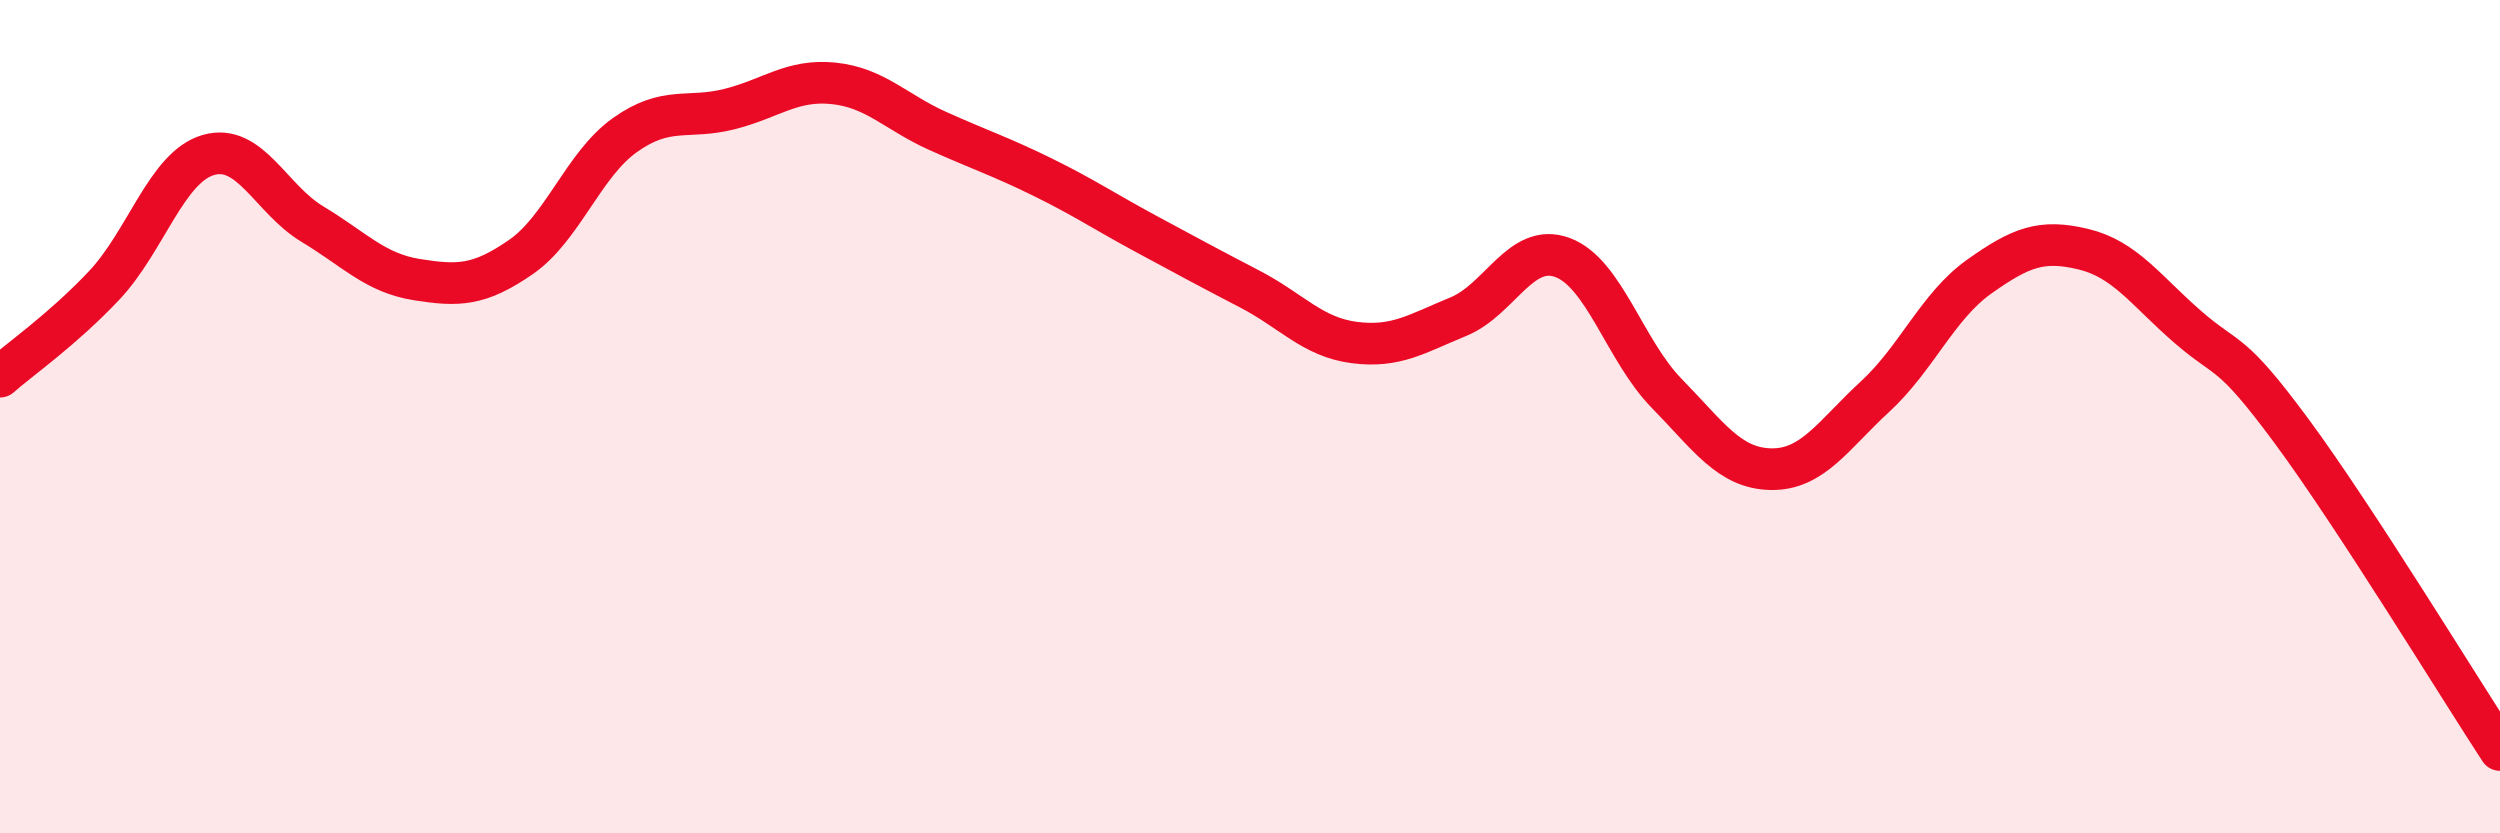
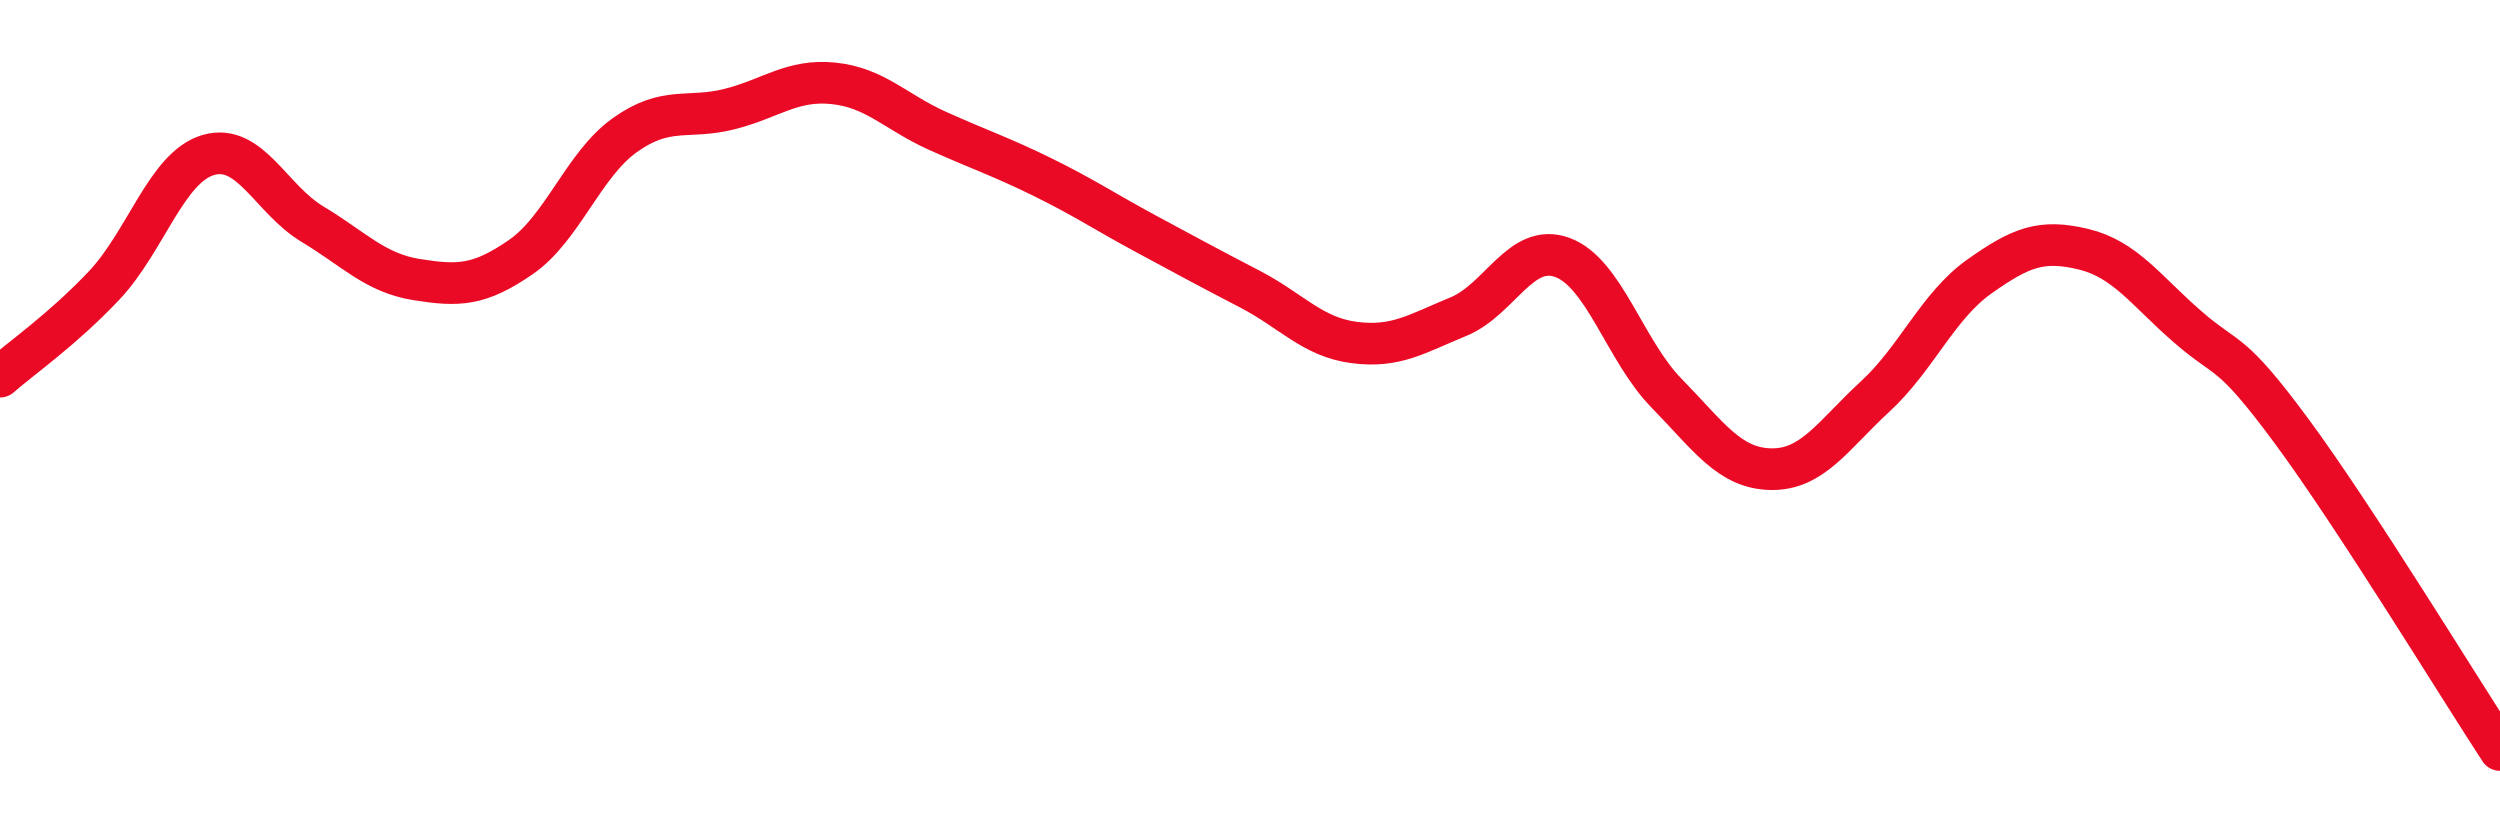
<svg xmlns="http://www.w3.org/2000/svg" width="60" height="20" viewBox="0 0 60 20">
-   <path d="M 0,9.04 C 0.5,8.6 1.5,7.91 2.5,6.85 C 3.5,5.79 4,4.01 5,3.72 C 6,3.43 6.5,4.78 7.5,5.38 C 8.5,5.98 9,6.55 10,6.71 C 11,6.87 11.5,6.86 12.5,6.17 C 13.5,5.48 14,3.95 15,3.24 C 16,2.53 16.5,2.87 17.5,2.62 C 18.5,2.37 19,1.9 20,2 C 21,2.1 21.5,2.69 22.5,3.14 C 23.5,3.59 24,3.75 25,4.24 C 26,4.73 26.5,5.07 27.5,5.61 C 28.5,6.15 29,6.42 30,6.94 C 31,7.46 31.5,8.09 32.5,8.22 C 33.5,8.35 34,8.01 35,7.6 C 36,7.19 36.5,5.81 37.5,6.18 C 38.5,6.55 39,8.42 40,9.44 C 41,10.46 41.5,11.24 42.5,11.26 C 43.5,11.28 44,10.44 45,9.52 C 46,8.6 46.5,7.35 47.5,6.64 C 48.5,5.93 49,5.74 50,5.98 C 51,6.22 51.5,6.97 52.5,7.84 C 53.5,8.71 53.5,8.32 55,10.35 C 56.5,12.38 59,16.47 60,18L60 20L0 20Z" fill="#EB0A25" opacity="0.1" stroke-linecap="round" stroke-linejoin="round" />
  <path d="M 0,9.04 C 0.5,8.6 1.5,7.91 2.5,6.85 C 3.5,5.79 4,4.01 5,3.72 C 6,3.43 6.5,4.78 7.5,5.38 C 8.5,5.98 9,6.55 10,6.71 C 11,6.87 11.5,6.86 12.5,6.17 C 13.5,5.48 14,3.95 15,3.24 C 16,2.53 16.5,2.87 17.5,2.62 C 18.5,2.37 19,1.9 20,2 C 21,2.1 21.5,2.69 22.5,3.14 C 23.5,3.59 24,3.75 25,4.24 C 26,4.73 26.5,5.07 27.5,5.61 C 28.5,6.15 29,6.42 30,6.94 C 31,7.46 31.5,8.09 32.5,8.22 C 33.5,8.35 34,8.01 35,7.6 C 36,7.19 36.5,5.81 37.5,6.18 C 38.5,6.55 39,8.42 40,9.44 C 41,10.46 41.5,11.24 42.5,11.26 C 43.5,11.28 44,10.44 45,9.52 C 46,8.6 46.5,7.35 47.5,6.64 C 48.5,5.93 49,5.74 50,5.98 C 51,6.22 51.5,6.97 52.5,7.84 C 53.5,8.71 53.5,8.32 55,10.35 C 56.5,12.38 59,16.47 60,18" stroke="#EB0A25" stroke-width="1" fill="none" stroke-linecap="round" stroke-linejoin="round" />
</svg>